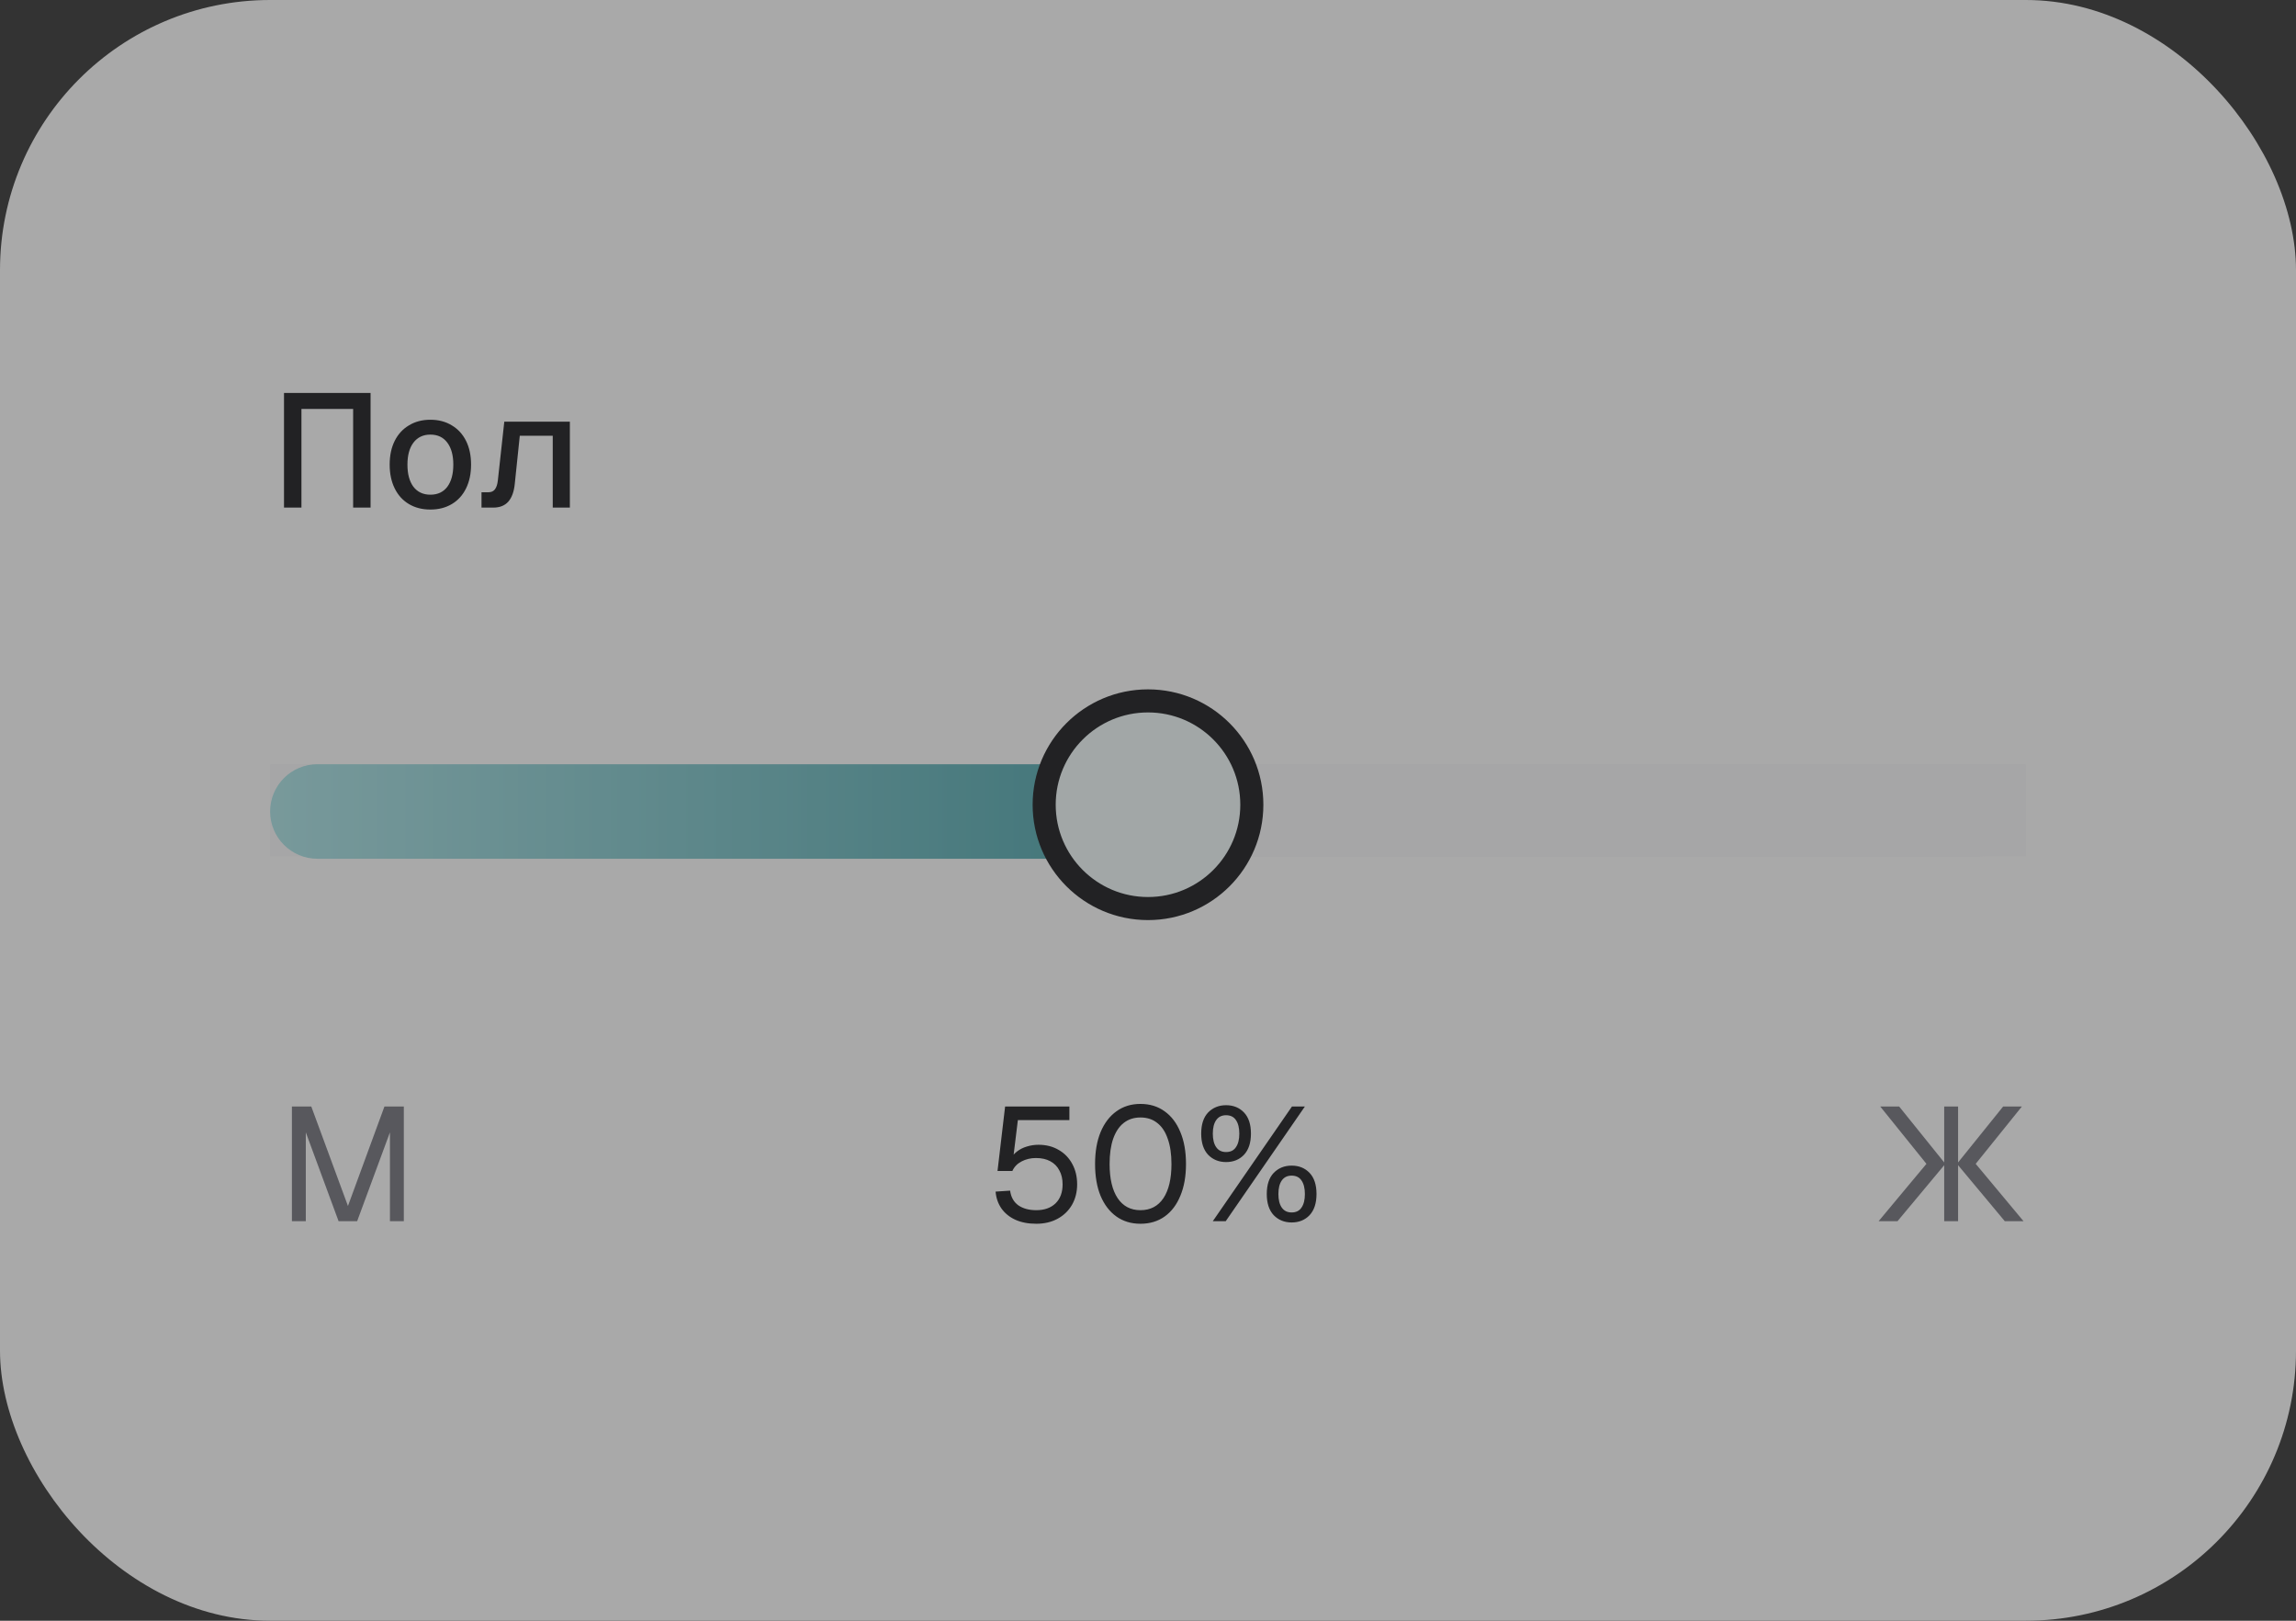
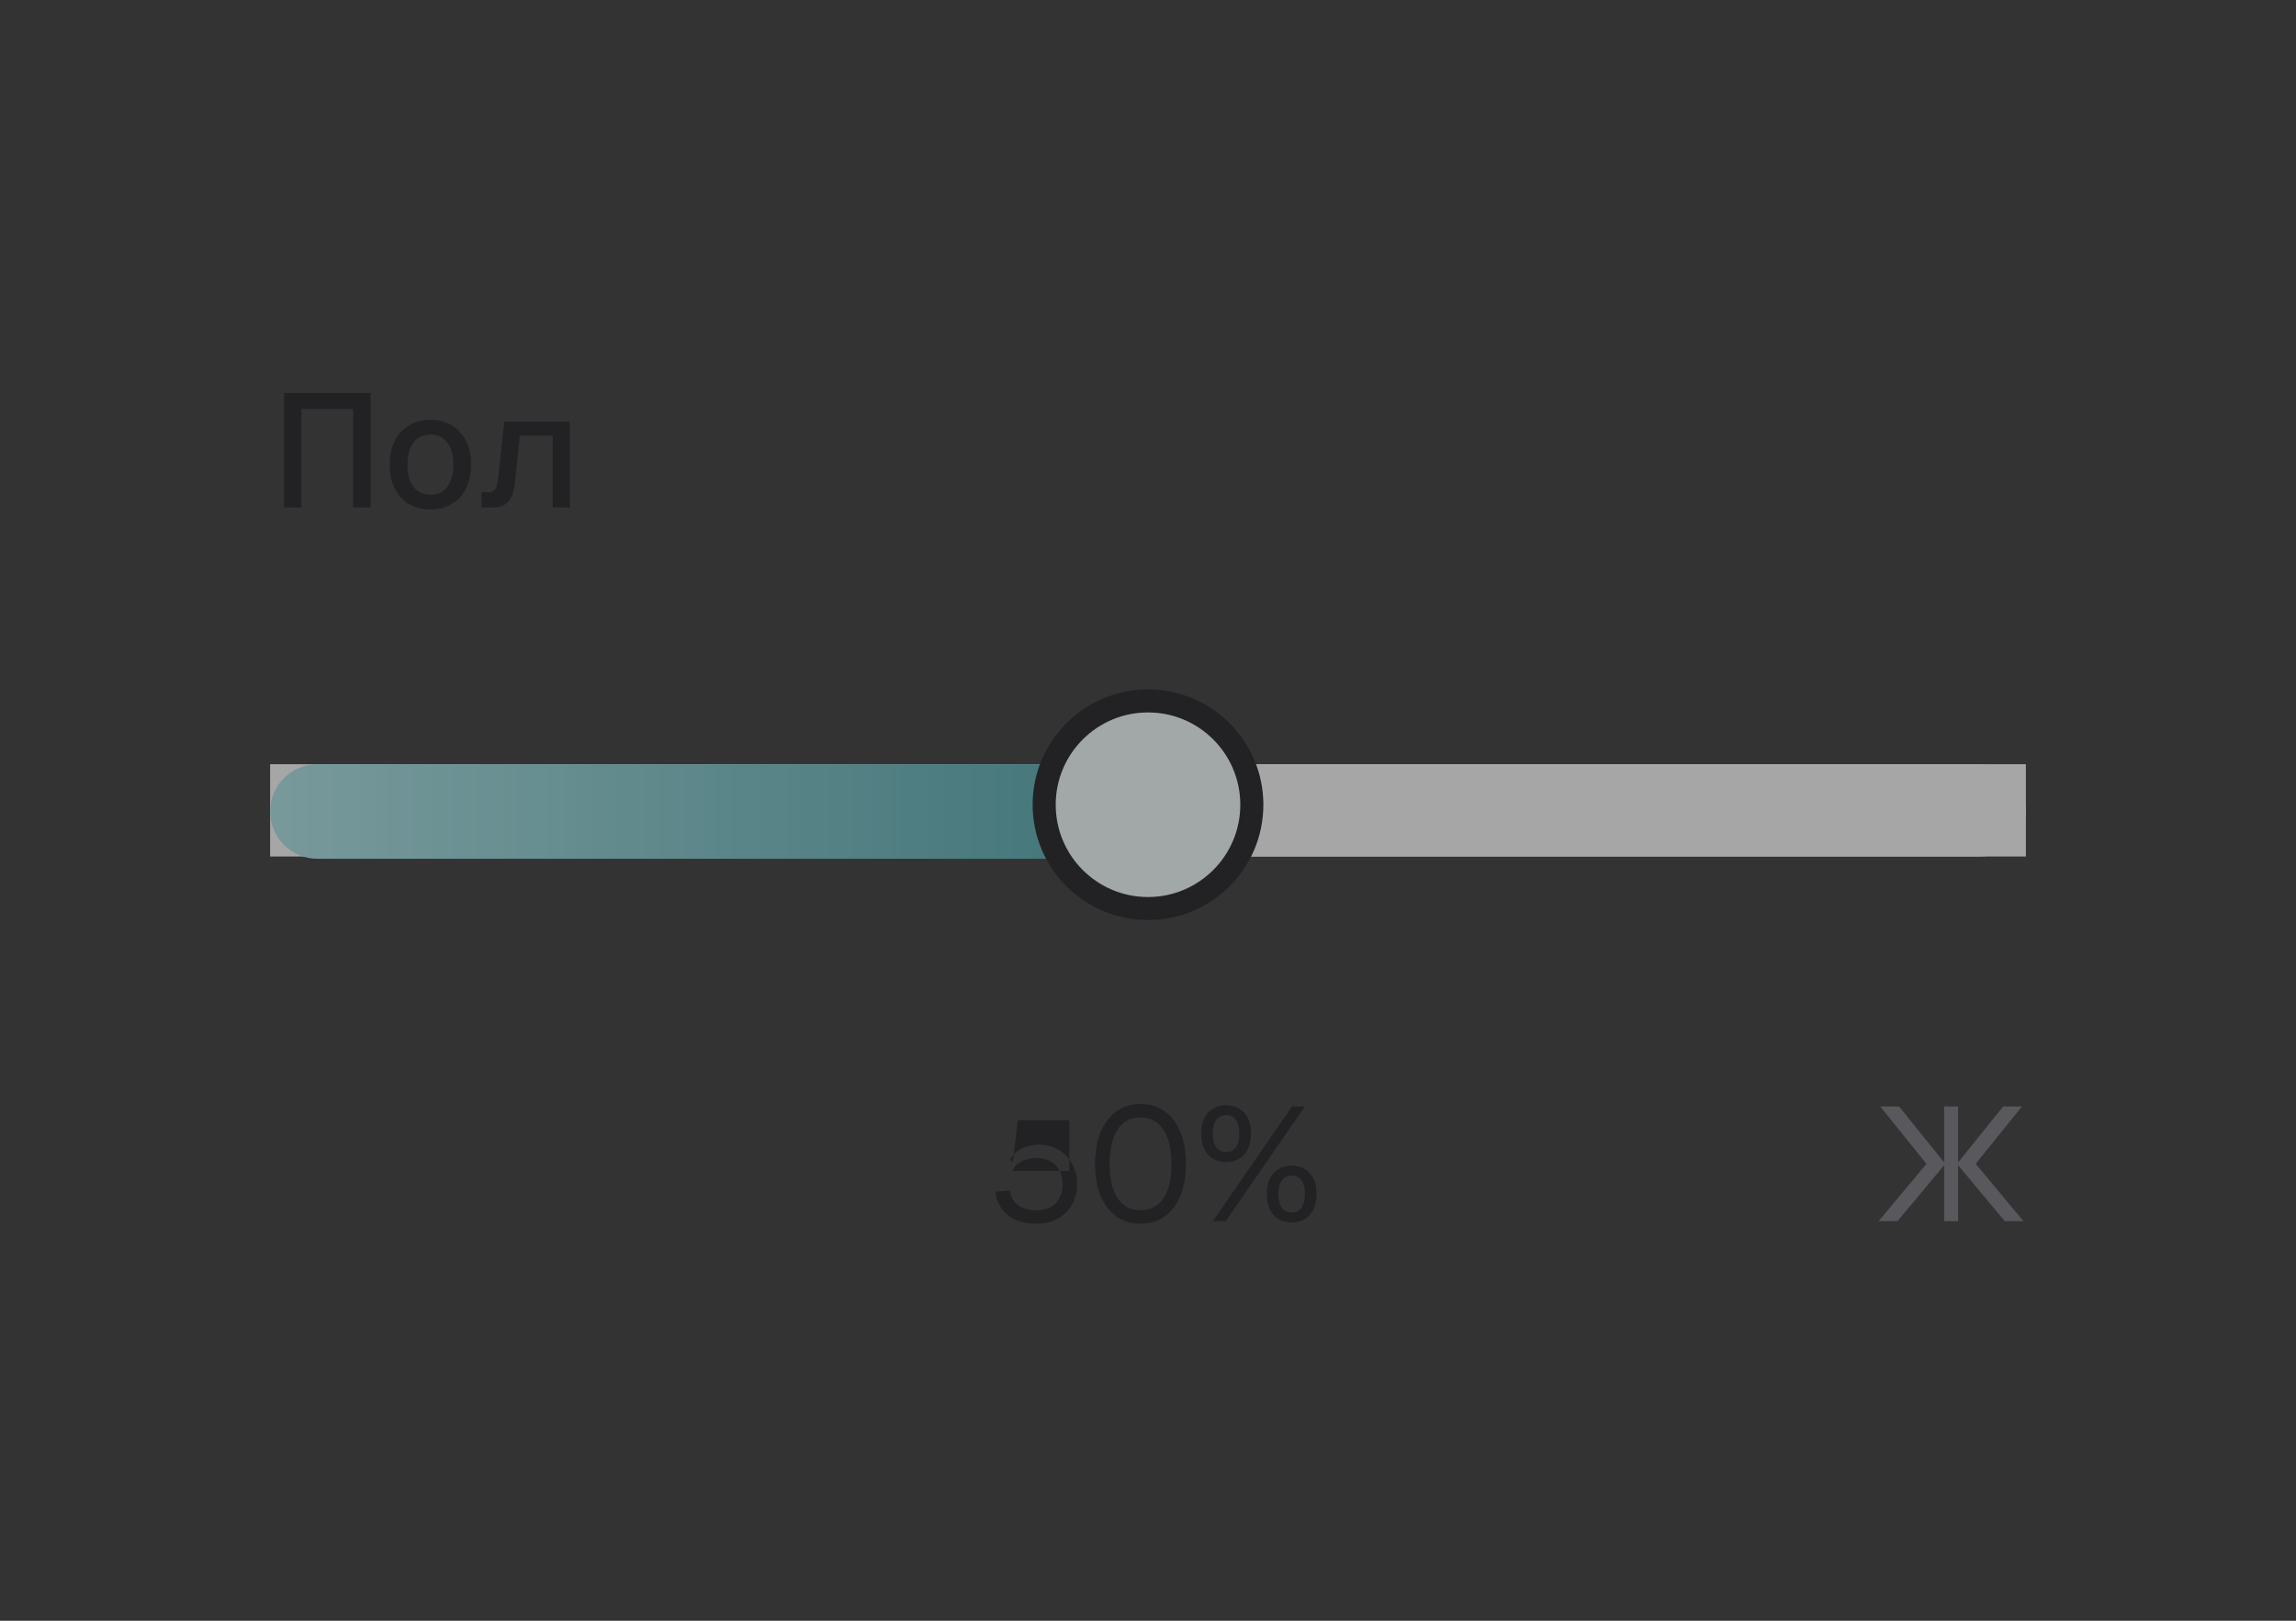
<svg xmlns="http://www.w3.org/2000/svg" width="170" height="120" viewBox="0 0 170 120" fill="none">
  <rect x="0" y="0" width="170" height="120" fill="#333333" stroke="none" />
  <g opacity="0.6">
-     <rect width="170" height="120" rx="20" fill="#F8F8F8" />
    <path d="M21.028 37.583V29.093H27.438V37.583H26.147V30.277H22.32V37.583H21.028ZM31.866 37.727C31.26 37.727 30.73 37.591 30.275 37.32C29.821 37.049 29.47 36.663 29.223 36.16C28.976 35.658 28.852 35.072 28.852 34.402C28.852 33.725 28.976 33.139 29.223 32.645C29.47 32.15 29.821 31.767 30.275 31.497C30.73 31.217 31.26 31.078 31.866 31.078C32.471 31.078 33.002 31.217 33.456 31.497C33.91 31.767 34.261 32.15 34.508 32.645C34.755 33.139 34.879 33.725 34.879 34.402C34.879 35.072 34.755 35.658 34.508 36.16C34.261 36.663 33.91 37.049 33.456 37.32C33.002 37.591 32.471 37.727 31.866 37.727ZM31.866 36.627C32.408 36.627 32.826 36.431 33.121 36.041C33.416 35.642 33.564 35.096 33.564 34.402C33.564 33.709 33.416 33.167 33.121 32.776C32.826 32.377 32.408 32.178 31.866 32.178C31.331 32.178 30.913 32.377 30.61 32.776C30.315 33.167 30.168 33.709 30.168 34.402C30.168 35.096 30.315 35.642 30.61 36.041C30.913 36.431 31.331 36.627 31.866 36.627ZM35.652 37.583V36.447H36.166C36.374 36.447 36.533 36.376 36.645 36.232C36.757 36.081 36.828 35.865 36.86 35.586L37.339 31.221H42.194V37.583H40.926V32.262H38.486L38.116 35.813C38.06 36.395 37.901 36.838 37.637 37.141C37.374 37.436 37.004 37.583 36.525 37.583H35.652Z" fill="#18181B" />
    <rect width="130" height="6.833" transform="translate(20 56.583)" fill="#F4F4F5" />
    <rect x="20" y="56.583" width="130" height="6.833" rx="3.417" fill="#F4F4F5" />
    <path d="M20 60.083C20 58.15 21.567 56.583 23.5 56.583H85V63.583H23.5C21.567 63.583 20 62.016 20 60.083Z" fill="url(#paint0_linear_517_1563)" />
    <path d="M85 51.895C89.246 51.895 92.687 55.337 92.688 59.582C92.688 63.828 89.246 67.27 85 67.27C80.754 67.27 77.312 63.828 77.312 59.582C77.313 55.337 80.755 51.895 85 51.895Z" fill="#ECF5F5" stroke="#18181B" stroke-width="1.708" />
-     <path d="M21.613 90.416V81.926H23.048L25.763 89.292L28.465 81.926H29.9V90.416H28.872V83.839L26.444 90.416H25.069L22.642 83.839V90.416H21.613Z" fill="#71717A" />
    <path d="M139.097 90.416L142.637 86.171L139.216 81.926H140.616L144.036 86.171L140.496 90.416H139.097ZM143.952 90.416V81.926H144.98V90.416H143.952ZM148.436 90.416L144.897 86.171L148.317 81.926H149.704L146.284 86.171L149.824 90.416H148.436Z" fill="#71717A" />
-     <path d="M76.728 90.608C76.13 90.608 75.612 90.508 75.174 90.309C74.743 90.11 74.4 89.831 74.145 89.472C73.898 89.113 73.755 88.698 73.715 88.228L74.791 88.156C74.855 88.635 75.058 88.997 75.401 89.245C75.752 89.484 76.194 89.603 76.728 89.603C77.326 89.603 77.8 89.436 78.151 89.101C78.502 88.758 78.677 88.288 78.677 87.69C78.677 87.291 78.598 86.949 78.438 86.662C78.287 86.367 78.064 86.139 77.769 85.98C77.474 85.82 77.119 85.741 76.704 85.741C76.314 85.741 75.959 85.825 75.64 85.992C75.321 86.159 75.094 86.394 74.958 86.698H73.858L74.42 81.926H79.18V82.931H75.365L74.982 86.064L74.791 85.872C74.919 85.625 75.086 85.422 75.293 85.263C75.508 85.095 75.752 84.972 76.023 84.892C76.302 84.804 76.593 84.76 76.896 84.76C77.462 84.76 77.96 84.888 78.391 85.143C78.821 85.39 79.156 85.737 79.395 86.183C79.634 86.622 79.754 87.124 79.754 87.69C79.754 88.256 79.626 88.762 79.371 89.209C79.116 89.647 78.761 89.99 78.307 90.237C77.852 90.484 77.326 90.608 76.728 90.608ZM84.441 90.608C83.755 90.608 83.162 90.428 82.659 90.07C82.157 89.711 81.766 89.201 81.487 88.539C81.216 87.877 81.081 87.092 81.081 86.183C81.081 85.274 81.216 84.489 81.487 83.828C81.766 83.158 82.157 82.644 82.659 82.285C83.162 81.918 83.755 81.735 84.441 81.735C85.135 81.735 85.733 81.918 86.235 82.285C86.737 82.644 87.124 83.154 87.395 83.816C87.674 84.477 87.813 85.266 87.813 86.183C87.813 87.092 87.674 87.877 87.395 88.539C87.124 89.201 86.737 89.711 86.235 90.07C85.733 90.428 85.135 90.608 84.441 90.608ZM84.441 89.603C85.175 89.603 85.741 89.308 86.139 88.718C86.538 88.121 86.737 87.275 86.737 86.183C86.737 85.45 86.645 84.828 86.462 84.318C86.287 83.8 86.028 83.409 85.685 83.146C85.35 82.875 84.935 82.739 84.441 82.739C83.955 82.739 83.54 82.875 83.198 83.146C82.863 83.409 82.603 83.8 82.42 84.318C82.245 84.828 82.157 85.45 82.157 86.183C82.157 87.275 82.356 88.121 82.755 88.718C83.154 89.308 83.716 89.603 84.441 89.603ZM90.78 86.04C90.246 86.04 89.803 85.86 89.453 85.502C89.11 85.135 88.939 84.613 88.939 83.935C88.939 83.249 89.11 82.727 89.453 82.368C89.803 82.01 90.246 81.83 90.78 81.83C91.322 81.83 91.765 82.01 92.107 82.368C92.45 82.727 92.622 83.249 92.622 83.935C92.622 84.613 92.45 85.135 92.107 85.502C91.765 85.86 91.322 86.04 90.78 86.04ZM90.78 85.298C91.107 85.298 91.35 85.179 91.51 84.94C91.677 84.7 91.761 84.366 91.761 83.935C91.761 83.505 91.677 83.17 91.51 82.931C91.35 82.691 91.107 82.572 90.78 82.572C90.461 82.572 90.218 82.691 90.051 82.931C89.883 83.17 89.799 83.505 89.799 83.935C89.799 84.366 89.883 84.7 90.051 84.94C90.218 85.179 90.461 85.298 90.78 85.298ZM95.635 90.512C95.101 90.512 94.659 90.333 94.308 89.974C93.965 89.607 93.794 89.085 93.794 88.407C93.794 87.722 93.965 87.2 94.308 86.841C94.659 86.482 95.101 86.303 95.635 86.303C96.177 86.303 96.62 86.482 96.963 86.841C97.305 87.2 97.477 87.722 97.477 88.407C97.477 89.085 97.305 89.607 96.963 89.974C96.62 90.333 96.177 90.512 95.635 90.512ZM95.635 89.771C95.962 89.771 96.205 89.651 96.365 89.412C96.532 89.173 96.616 88.838 96.616 88.407C96.616 87.977 96.532 87.642 96.365 87.403C96.205 87.164 95.962 87.044 95.635 87.044C95.316 87.044 95.073 87.164 94.906 87.403C94.738 87.642 94.655 87.977 94.655 88.407C94.655 88.838 94.738 89.173 94.906 89.412C95.073 89.651 95.316 89.771 95.635 89.771ZM89.799 90.416L95.659 81.926H96.616L90.756 90.416H89.799Z" fill="#18181B" />
+     <path d="M76.728 90.608C76.13 90.608 75.612 90.508 75.174 90.309C74.743 90.11 74.4 89.831 74.145 89.472C73.898 89.113 73.755 88.698 73.715 88.228L74.791 88.156C74.855 88.635 75.058 88.997 75.401 89.245C75.752 89.484 76.194 89.603 76.728 89.603C77.326 89.603 77.8 89.436 78.151 89.101C78.502 88.758 78.677 88.288 78.677 87.69C78.677 87.291 78.598 86.949 78.438 86.662C78.287 86.367 78.064 86.139 77.769 85.98C77.474 85.82 77.119 85.741 76.704 85.741C76.314 85.741 75.959 85.825 75.64 85.992C75.321 86.159 75.094 86.394 74.958 86.698H73.858H79.18V82.931H75.365L74.982 86.064L74.791 85.872C74.919 85.625 75.086 85.422 75.293 85.263C75.508 85.095 75.752 84.972 76.023 84.892C76.302 84.804 76.593 84.76 76.896 84.76C77.462 84.76 77.96 84.888 78.391 85.143C78.821 85.39 79.156 85.737 79.395 86.183C79.634 86.622 79.754 87.124 79.754 87.69C79.754 88.256 79.626 88.762 79.371 89.209C79.116 89.647 78.761 89.99 78.307 90.237C77.852 90.484 77.326 90.608 76.728 90.608ZM84.441 90.608C83.755 90.608 83.162 90.428 82.659 90.07C82.157 89.711 81.766 89.201 81.487 88.539C81.216 87.877 81.081 87.092 81.081 86.183C81.081 85.274 81.216 84.489 81.487 83.828C81.766 83.158 82.157 82.644 82.659 82.285C83.162 81.918 83.755 81.735 84.441 81.735C85.135 81.735 85.733 81.918 86.235 82.285C86.737 82.644 87.124 83.154 87.395 83.816C87.674 84.477 87.813 85.266 87.813 86.183C87.813 87.092 87.674 87.877 87.395 88.539C87.124 89.201 86.737 89.711 86.235 90.07C85.733 90.428 85.135 90.608 84.441 90.608ZM84.441 89.603C85.175 89.603 85.741 89.308 86.139 88.718C86.538 88.121 86.737 87.275 86.737 86.183C86.737 85.45 86.645 84.828 86.462 84.318C86.287 83.8 86.028 83.409 85.685 83.146C85.35 82.875 84.935 82.739 84.441 82.739C83.955 82.739 83.54 82.875 83.198 83.146C82.863 83.409 82.603 83.8 82.42 84.318C82.245 84.828 82.157 85.45 82.157 86.183C82.157 87.275 82.356 88.121 82.755 88.718C83.154 89.308 83.716 89.603 84.441 89.603ZM90.78 86.04C90.246 86.04 89.803 85.86 89.453 85.502C89.11 85.135 88.939 84.613 88.939 83.935C88.939 83.249 89.11 82.727 89.453 82.368C89.803 82.01 90.246 81.83 90.78 81.83C91.322 81.83 91.765 82.01 92.107 82.368C92.45 82.727 92.622 83.249 92.622 83.935C92.622 84.613 92.45 85.135 92.107 85.502C91.765 85.86 91.322 86.04 90.78 86.04ZM90.78 85.298C91.107 85.298 91.35 85.179 91.51 84.94C91.677 84.7 91.761 84.366 91.761 83.935C91.761 83.505 91.677 83.17 91.51 82.931C91.35 82.691 91.107 82.572 90.78 82.572C90.461 82.572 90.218 82.691 90.051 82.931C89.883 83.17 89.799 83.505 89.799 83.935C89.799 84.366 89.883 84.7 90.051 84.94C90.218 85.179 90.461 85.298 90.78 85.298ZM95.635 90.512C95.101 90.512 94.659 90.333 94.308 89.974C93.965 89.607 93.794 89.085 93.794 88.407C93.794 87.722 93.965 87.2 94.308 86.841C94.659 86.482 95.101 86.303 95.635 86.303C96.177 86.303 96.62 86.482 96.963 86.841C97.305 87.2 97.477 87.722 97.477 88.407C97.477 89.085 97.305 89.607 96.963 89.974C96.62 90.333 96.177 90.512 95.635 90.512ZM95.635 89.771C95.962 89.771 96.205 89.651 96.365 89.412C96.532 89.173 96.616 88.838 96.616 88.407C96.616 87.977 96.532 87.642 96.365 87.403C96.205 87.164 95.962 87.044 95.635 87.044C95.316 87.044 95.073 87.164 94.906 87.403C94.738 87.642 94.655 87.977 94.655 88.407C94.655 88.838 94.738 89.173 94.906 89.412C95.073 89.651 95.316 89.771 95.635 89.771ZM89.799 90.416L95.659 81.926H96.616L90.756 90.416H89.799Z" fill="#18181B" />
  </g>
  <defs>
    <linearGradient id="paint0_linear_517_1563" x1="85" y1="60.083" x2="20" y2="60.083" gradientUnits="userSpaceOnUse">
      <stop stop-color="#49A0A7" />
      <stop offset="1" stop-color="#A7DEE1" />
    </linearGradient>
  </defs>
</svg>